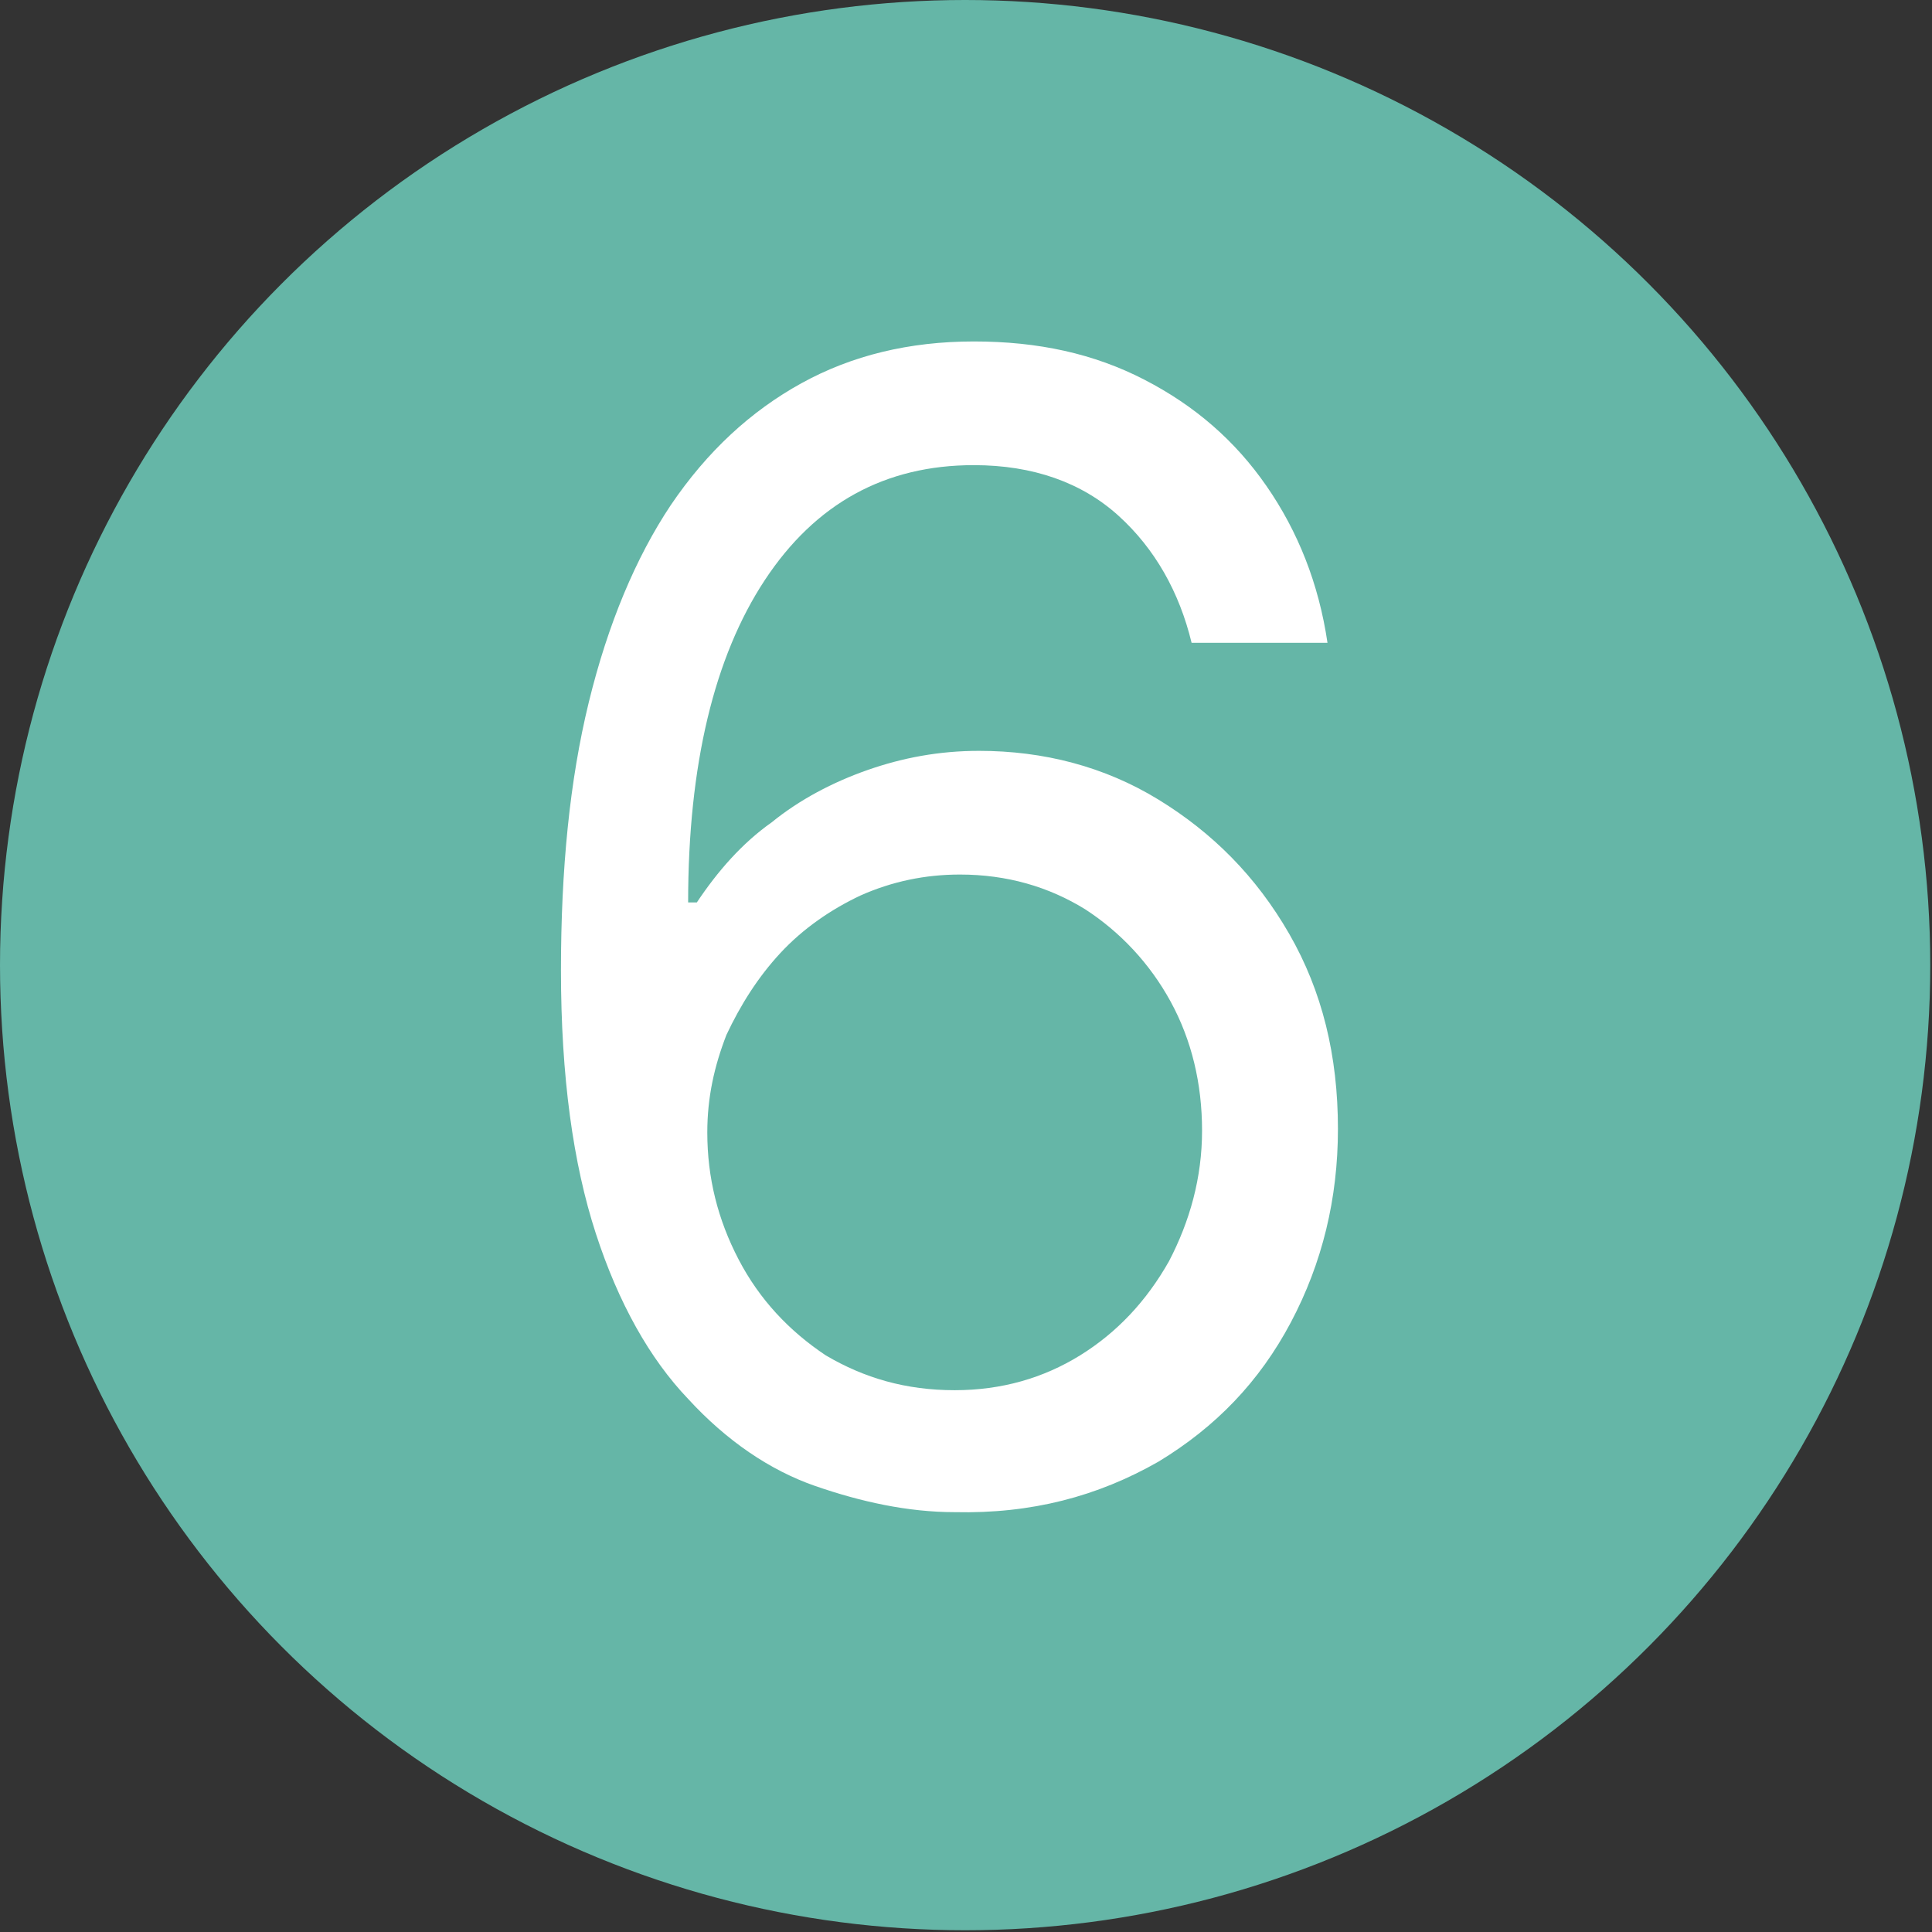
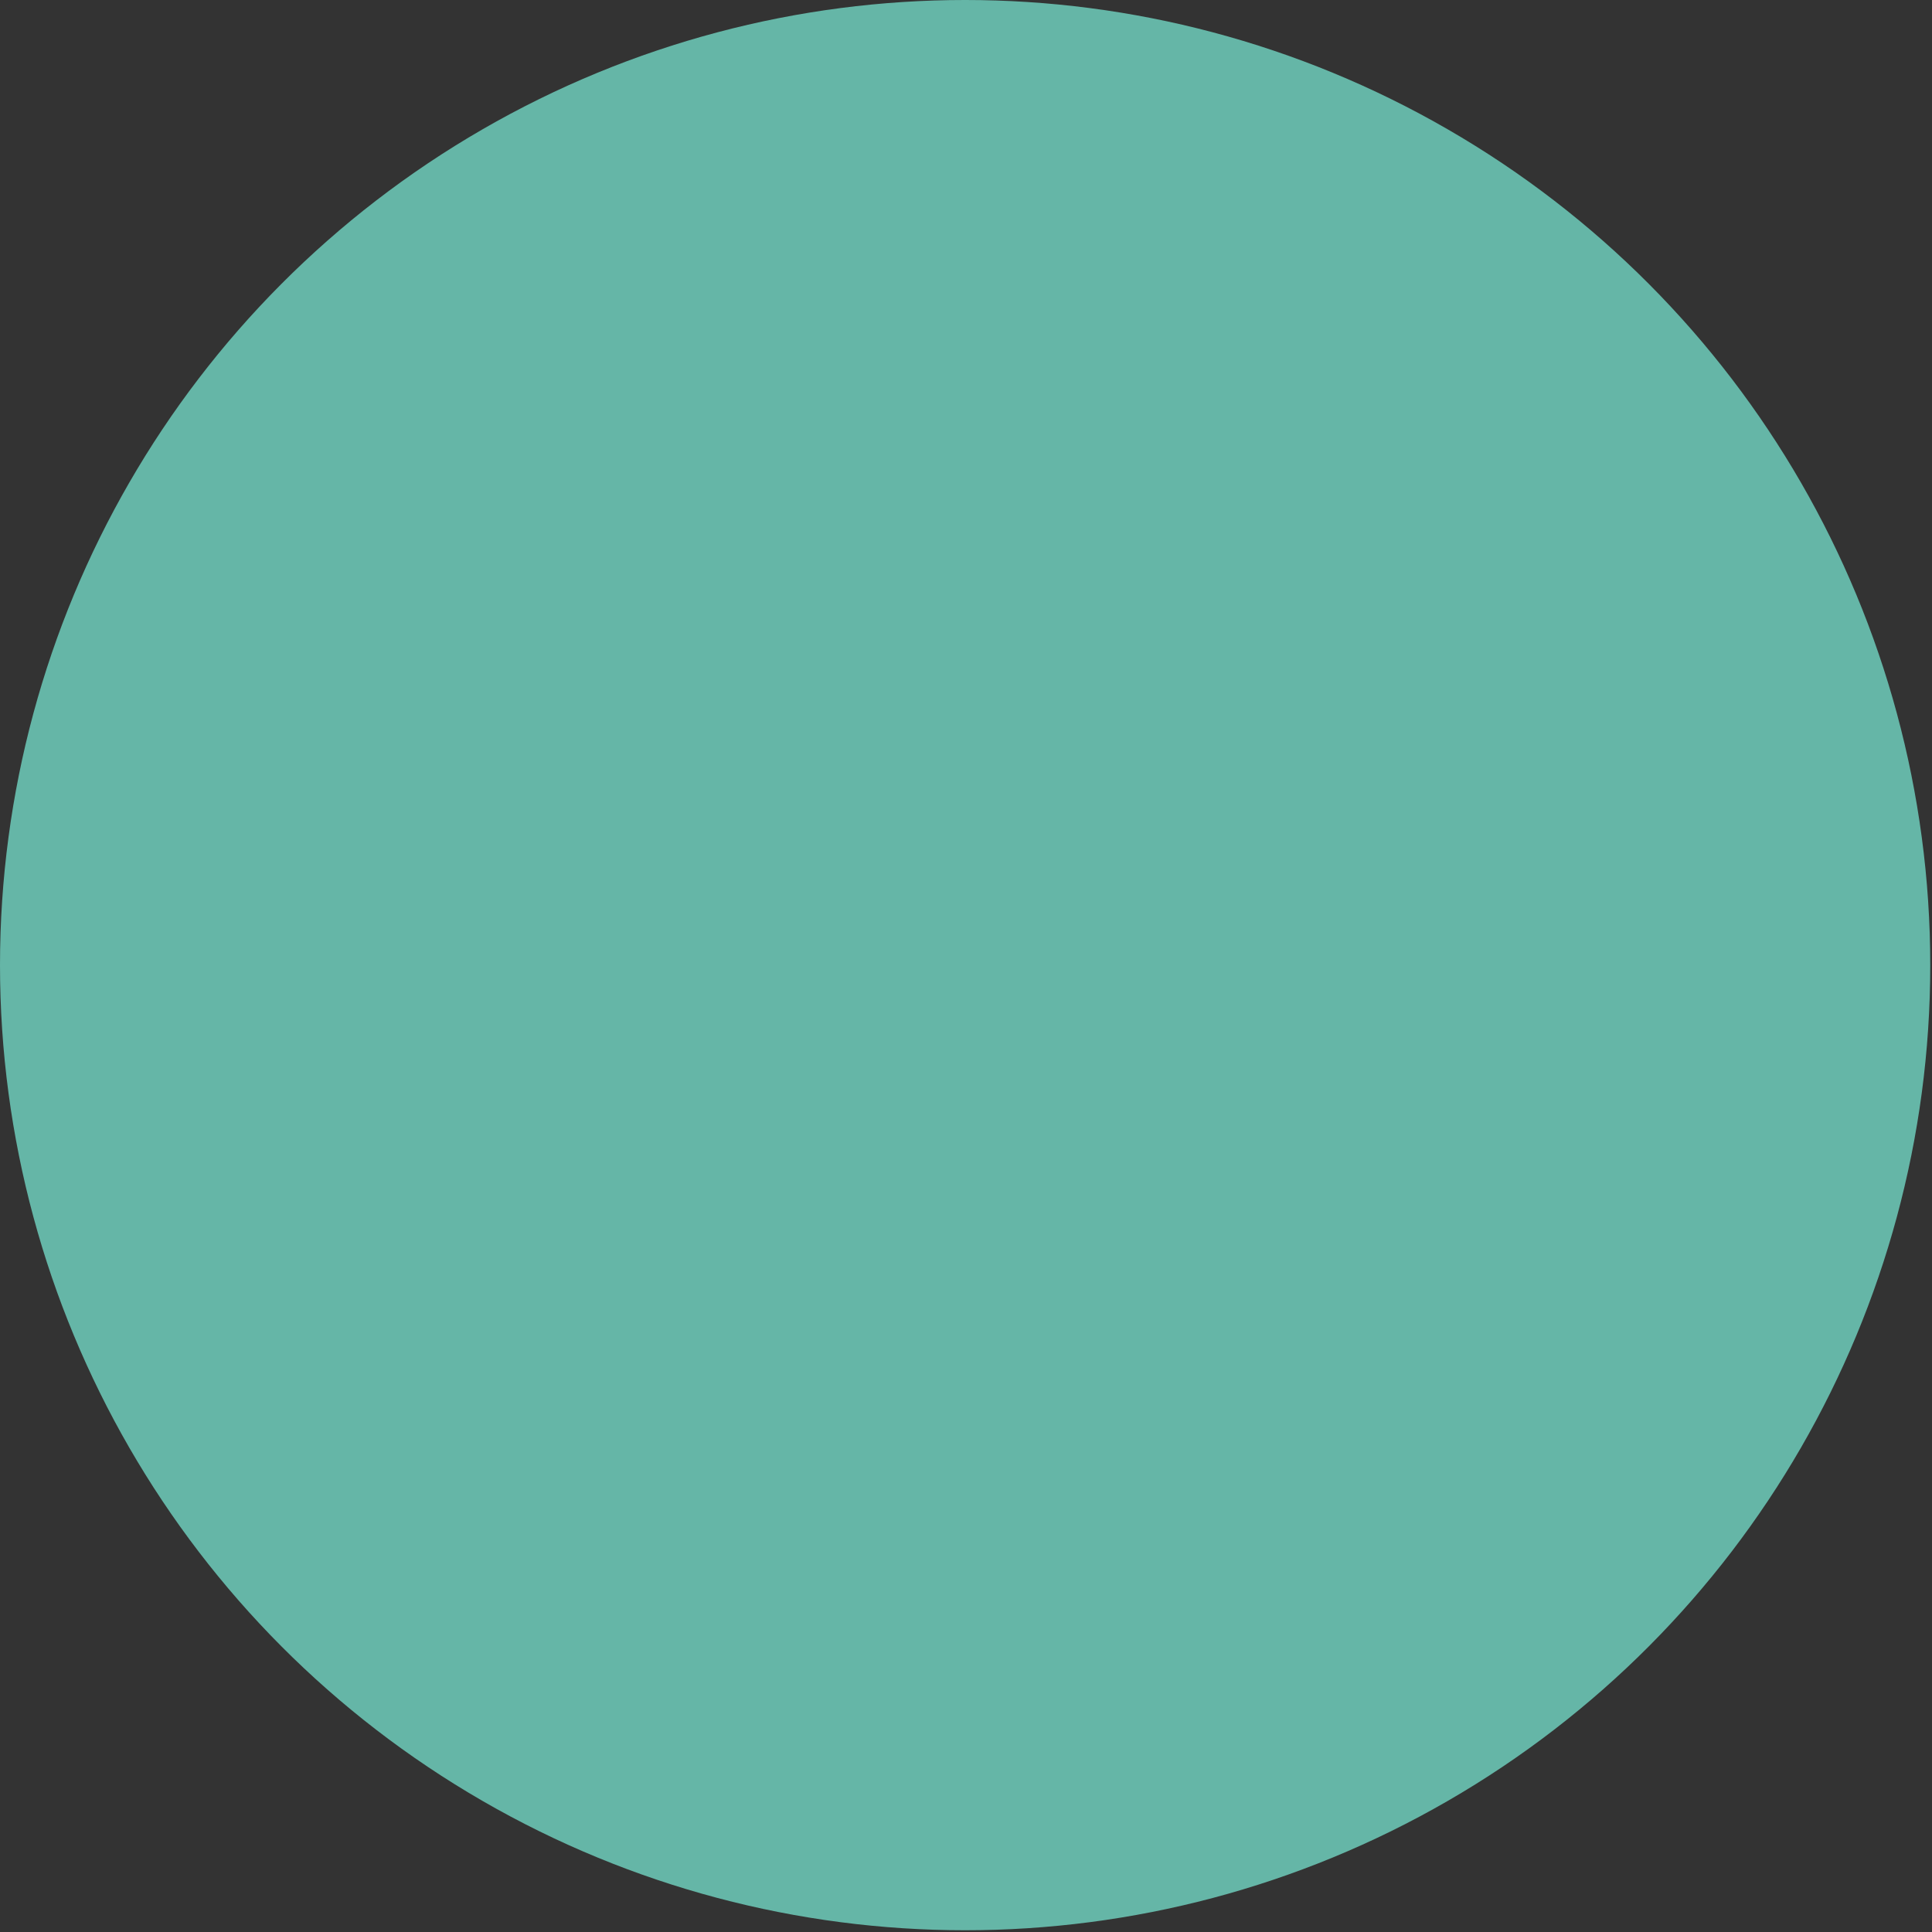
<svg xmlns="http://www.w3.org/2000/svg" version="1.1" id="Livello_1" x="0px" y="0px" viewBox="0 0 110.9 110.9" style="enable-background:new 0 0 110.9 110.9;" xml:space="preserve">
  <rect x="0" y="0" width="110.9" height="110.9" fill="#333333" stroke="none" />
  <style type="text/css">
	.st0{fill:#65B6A7;}
	.st1{fill:#FFFFFF;}
</style>
  <circle class="st0" cx="55.4" cy="55.4" r="55.4" />
  <g>
-     <path class="st1" d="M54.8,86.8c-2.7,0-5.4-0.6-8-1.5s-5.1-2.6-7.3-5c-2.2-2.3-4-5.5-5.3-9.5c-1.3-4-2-9-2-15.1   c0-5.8,0.5-10.9,1.6-15.4c1.1-4.5,2.7-8.3,4.7-11.3c2.1-3.1,4.6-5.4,7.5-7s6.2-2.4,9.9-2.4c3.7,0,6.9,0.7,9.8,2.2   c2.9,1.5,5.2,3.5,7,6.1c1.8,2.6,3,5.6,3.5,9h-7.8c-0.7-2.9-2.1-5.4-4.2-7.3c-2.1-1.9-4.9-2.9-8.3-2.9c-5.1,0-9.1,2.2-12,6.6   c-2.9,4.4-4.4,10.6-4.4,18.5H40c1.2-1.8,2.6-3.4,4.3-4.6c1.6-1.3,3.5-2.3,5.5-3c2-0.7,4.1-1.1,6.4-1.1c3.7,0,7.2,0.9,10.3,2.8   c3.1,1.9,5.6,4.4,7.5,7.7c1.9,3.3,2.8,7,2.8,11.2c0,4-0.9,7.7-2.7,11.1c-1.8,3.4-4.3,6-7.6,8C63,85.9,59.2,86.9,54.8,86.8z    M54.8,79.8c2.7,0,5.1-0.7,7.2-2c2.1-1.3,3.8-3.1,5.1-5.4c1.2-2.3,1.9-4.8,1.9-7.5c0-2.7-0.6-5.2-1.8-7.4c-1.2-2.2-2.9-4-4.9-5.3   c-2.1-1.3-4.5-2-7.2-2c-2,0-3.9,0.4-5.7,1.2c-1.7,0.8-3.3,1.9-4.6,3.3c-1.3,1.4-2.3,3-3.1,4.7C41,61.2,40.6,63,40.6,65   c0,2.6,0.6,5,1.8,7.3c1.2,2.3,2.9,4.1,5,5.5C49.6,79.1,52,79.8,54.8,79.8z" />
-   </g>
+     </g>
</svg>